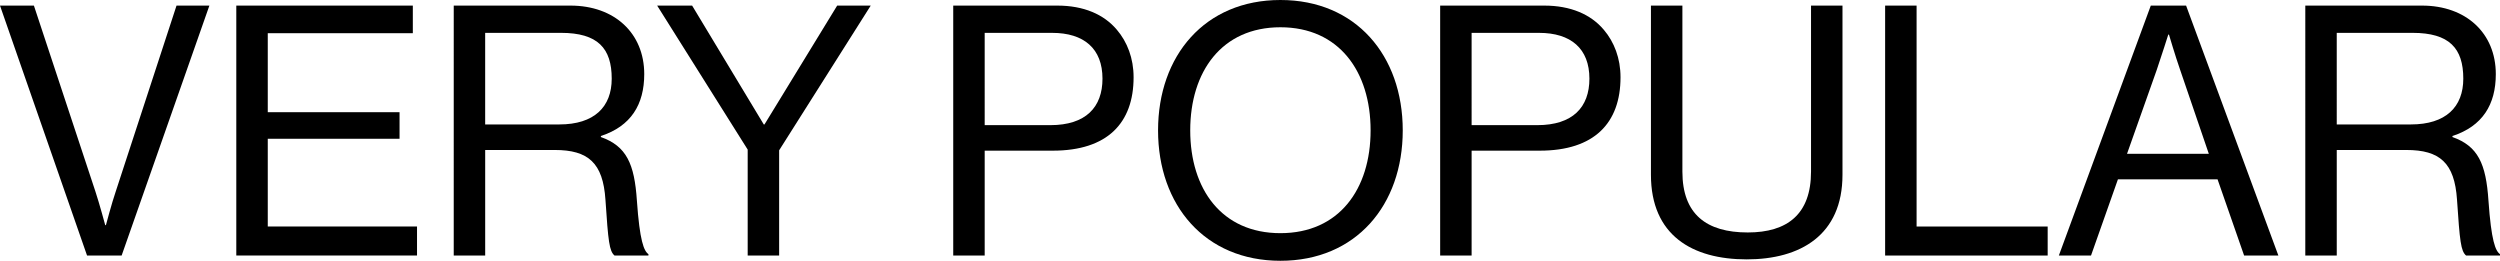
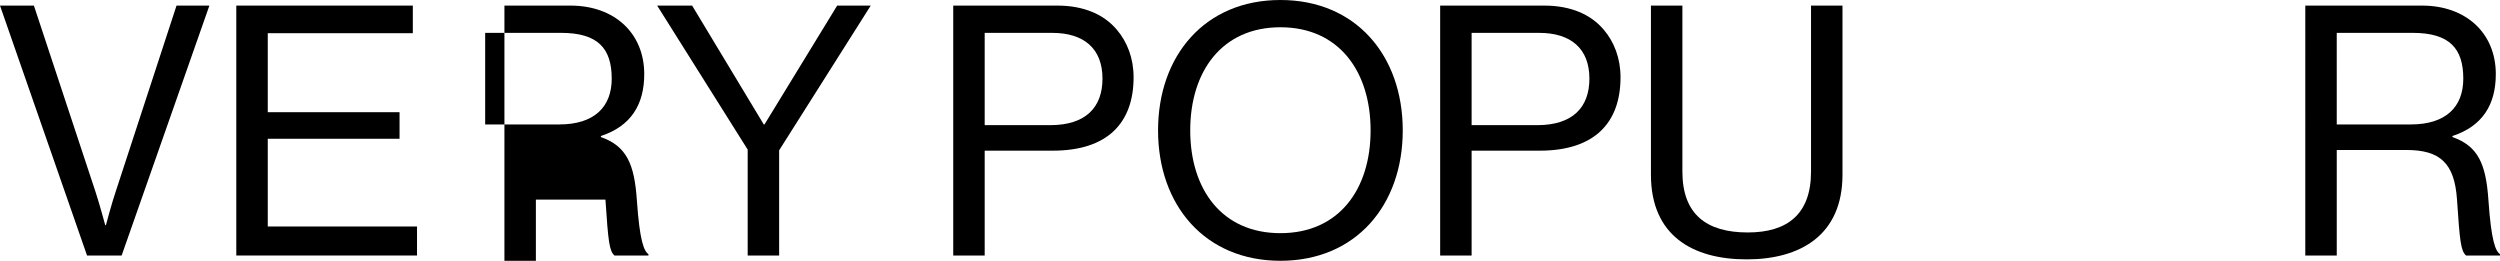
<svg xmlns="http://www.w3.org/2000/svg" version="1.1" id="Layer_1" x="0px" y="0px" viewBox="0 0 1920 200.27" style="enable-background:new 0 0 1920 200.27;" xml:space="preserve">
  <g>
    <path d="M0,4.3h26.04l47.25,142.82c2.95,8.86,7.52,25.77,7.52,25.77h0.54c0,0,4.56-17.18,7.52-25.77L135.57,4.3h25.24L93.42,196.24   H66.85L0,4.3z" />
    <path d="M181.48,4.3h135.57V25.5H205.64v60.67h101.21v20.4H205.64v67.38h114.63v22.28H181.48V4.3z" />
-     <path d="M348.46,4.3h89.67c33.83,0,56.65,21.21,56.65,52.62c0,23.36-10.2,40-33.29,47.52v0.81c19.6,6.98,25.77,20.4,27.65,48.86   c2.15,30.87,5.37,38.66,8.86,41.08v1.07h-26.04c-4.03-3.49-4.83-10.74-6.98-42.95c-1.88-28.19-13.15-38.12-38.93-38.12h-53.42   v81.07h-24.16V4.3z M372.62,95.57h56.91c26.85,0,40.27-13.42,40.27-35.17c0-23.36-10.74-35.17-38.93-35.17h-58.26V95.57z" />
+     <path d="M348.46,4.3h89.67c33.83,0,56.65,21.21,56.65,52.62c0,23.36-10.2,40-33.29,47.52v0.81c19.6,6.98,25.77,20.4,27.65,48.86   c2.15,30.87,5.37,38.66,8.86,41.08v1.07h-26.04c-4.03-3.49-4.83-10.74-6.98-42.95h-53.42   v81.07h-24.16V4.3z M372.62,95.57h56.91c26.85,0,40.27-13.42,40.27-35.17c0-23.36-10.74-35.17-38.93-35.17h-58.26V95.57z" />
    <path d="M574.23,114.9L504.7,4.3h26.85l55.03,91.28h0.54L642.95,4.3h25.77l-70.34,111.14v80.81h-24.16V114.9z" />
    <path d="M732.08,4.3h80c20.13,0,35.7,6.71,45.64,18.52c8.05,9.4,12.88,22.01,12.88,36.51c0,35.17-20.13,56.38-62.01,56.38h-52.35   v80.54h-24.16V4.3z M756.24,96.11h50.47c27.11,0,40-13.69,40-35.7c0-23.09-14.23-35.17-38.66-35.17h-51.81V96.11z" />
    <path d="M889.39,100.14C889.39,42.69,925.37,0,983.35,0c57.99,0,93.96,42.69,93.96,100.14c0,57.45-35.97,100.14-93.96,100.14   C925.37,200.27,889.39,157.59,889.39,100.14z M1052.62,100.14c0-45.1-24.16-79.2-69.26-79.2c-45.1,0-69.26,34.09-69.26,79.2   c0,45.1,24.16,78.93,69.26,78.93C1028.46,179.06,1052.62,145.24,1052.62,100.14z" />
    <path d="M1106.04,4.3h80c20.13,0,35.7,6.71,45.64,18.52c8.05,9.4,12.88,22.01,12.88,36.51c0,35.17-20.13,56.38-62.01,56.38h-52.35   v80.54h-24.16V4.3z M1130.2,96.11h50.47c27.11,0,40-13.69,40-35.7c0-23.09-14.23-35.17-38.66-35.17h-51.81V96.11z" />
    <path d="M1267.92,134.23V4.3h24.16v127.52c0,32.75,18.52,46.71,50.2,46.71c30.34,0,48.59-13.96,48.59-46.71V4.3h24.16v129.93   c0,46.44-32.48,64.97-73.56,64.97C1299.6,199.2,1267.92,180.67,1267.92,134.23z" />
-     <path d="M1447.78,4.3h24.16v169.67h100.67v22.28h-124.83V4.3z" />
-     <path d="M1651.81,4.3h27.11l70.87,191.95h-26.31l-20.4-58.52h-76.51l-20.67,58.52h-24.7L1651.81,4.3z M1633.55,118.12h62.82   l-22.01-64.43c-3.76-10.74-8.59-27.11-8.59-27.11h-0.54c0,0-5.1,16.11-8.86,27.11L1633.55,118.12z" />
    <path d="M1770.47,4.3h89.67c33.83,0,56.64,21.21,56.64,52.62c0,23.36-10.2,40-33.29,47.52v0.81c19.6,6.98,25.77,20.4,27.65,48.86   c2.15,30.87,5.37,38.66,8.86,41.08v1.07h-26.04c-4.03-3.49-4.83-10.74-6.98-42.95c-1.88-28.19-13.15-38.12-38.93-38.12h-53.42   v81.07h-24.16V4.3z M1794.63,95.57h56.91c26.85,0,40.27-13.42,40.27-35.17c0-23.36-10.74-35.17-38.93-35.17h-58.26V95.57z" />
  </g>
</svg>